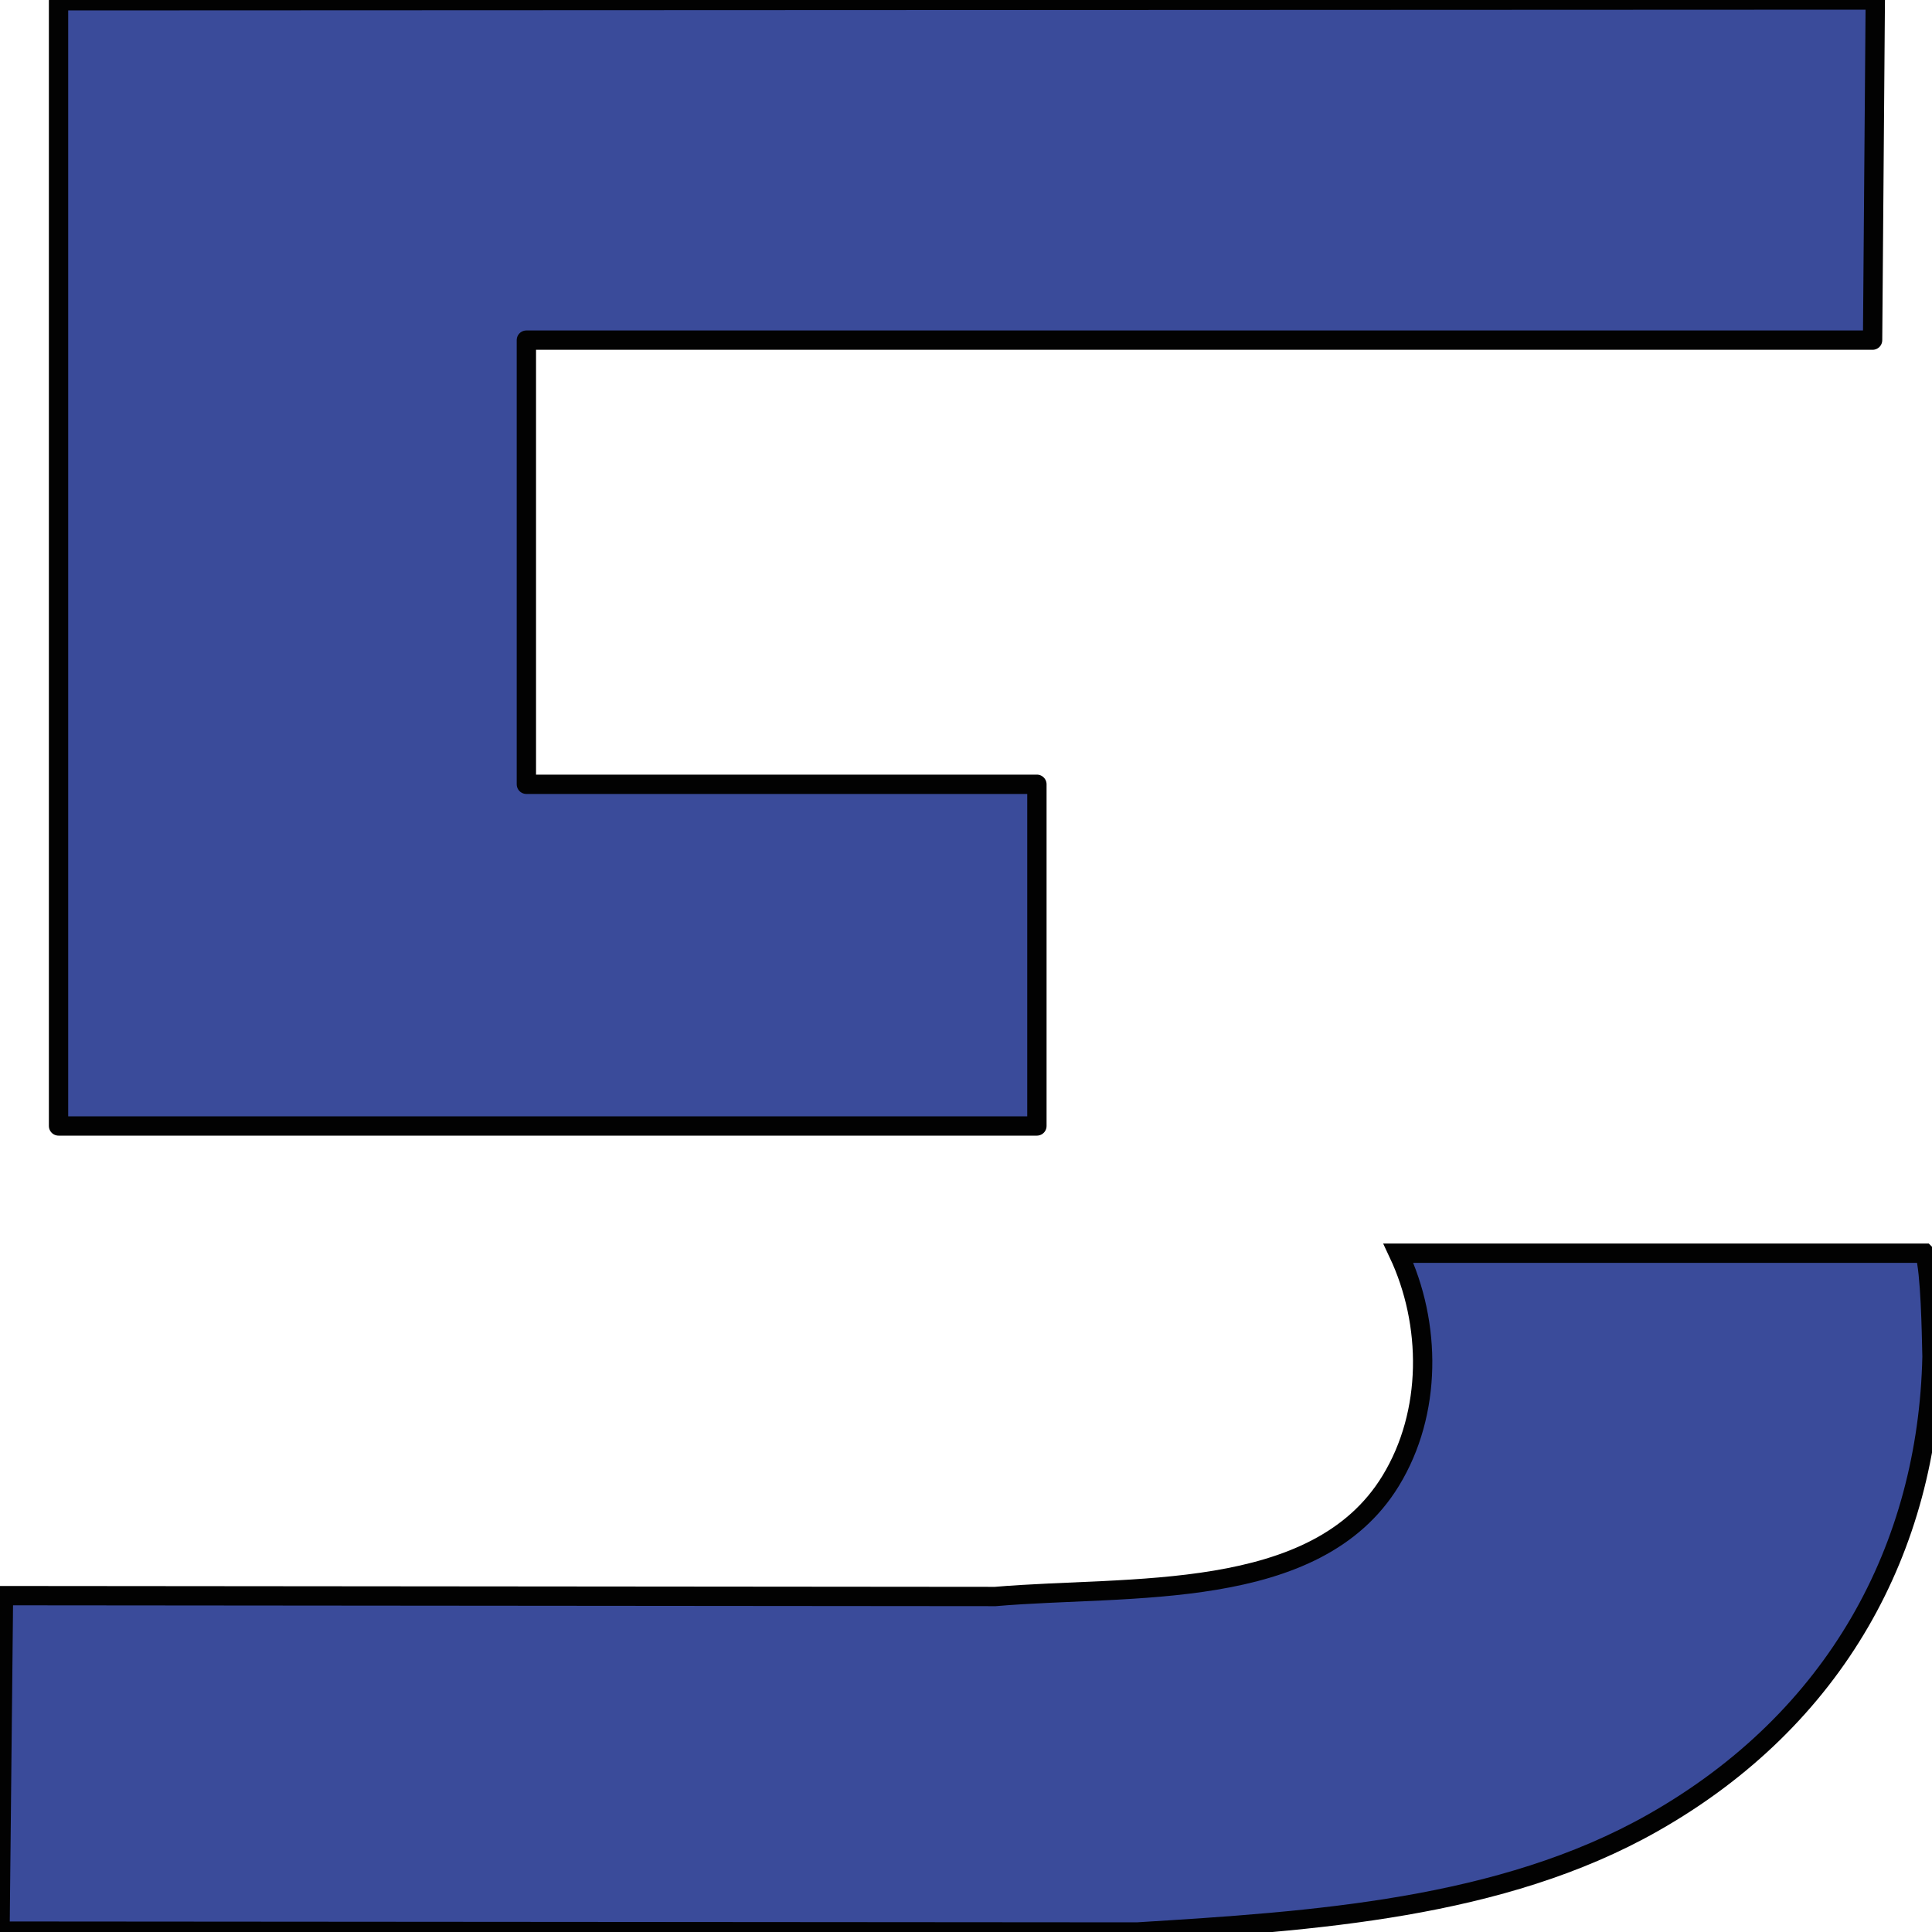
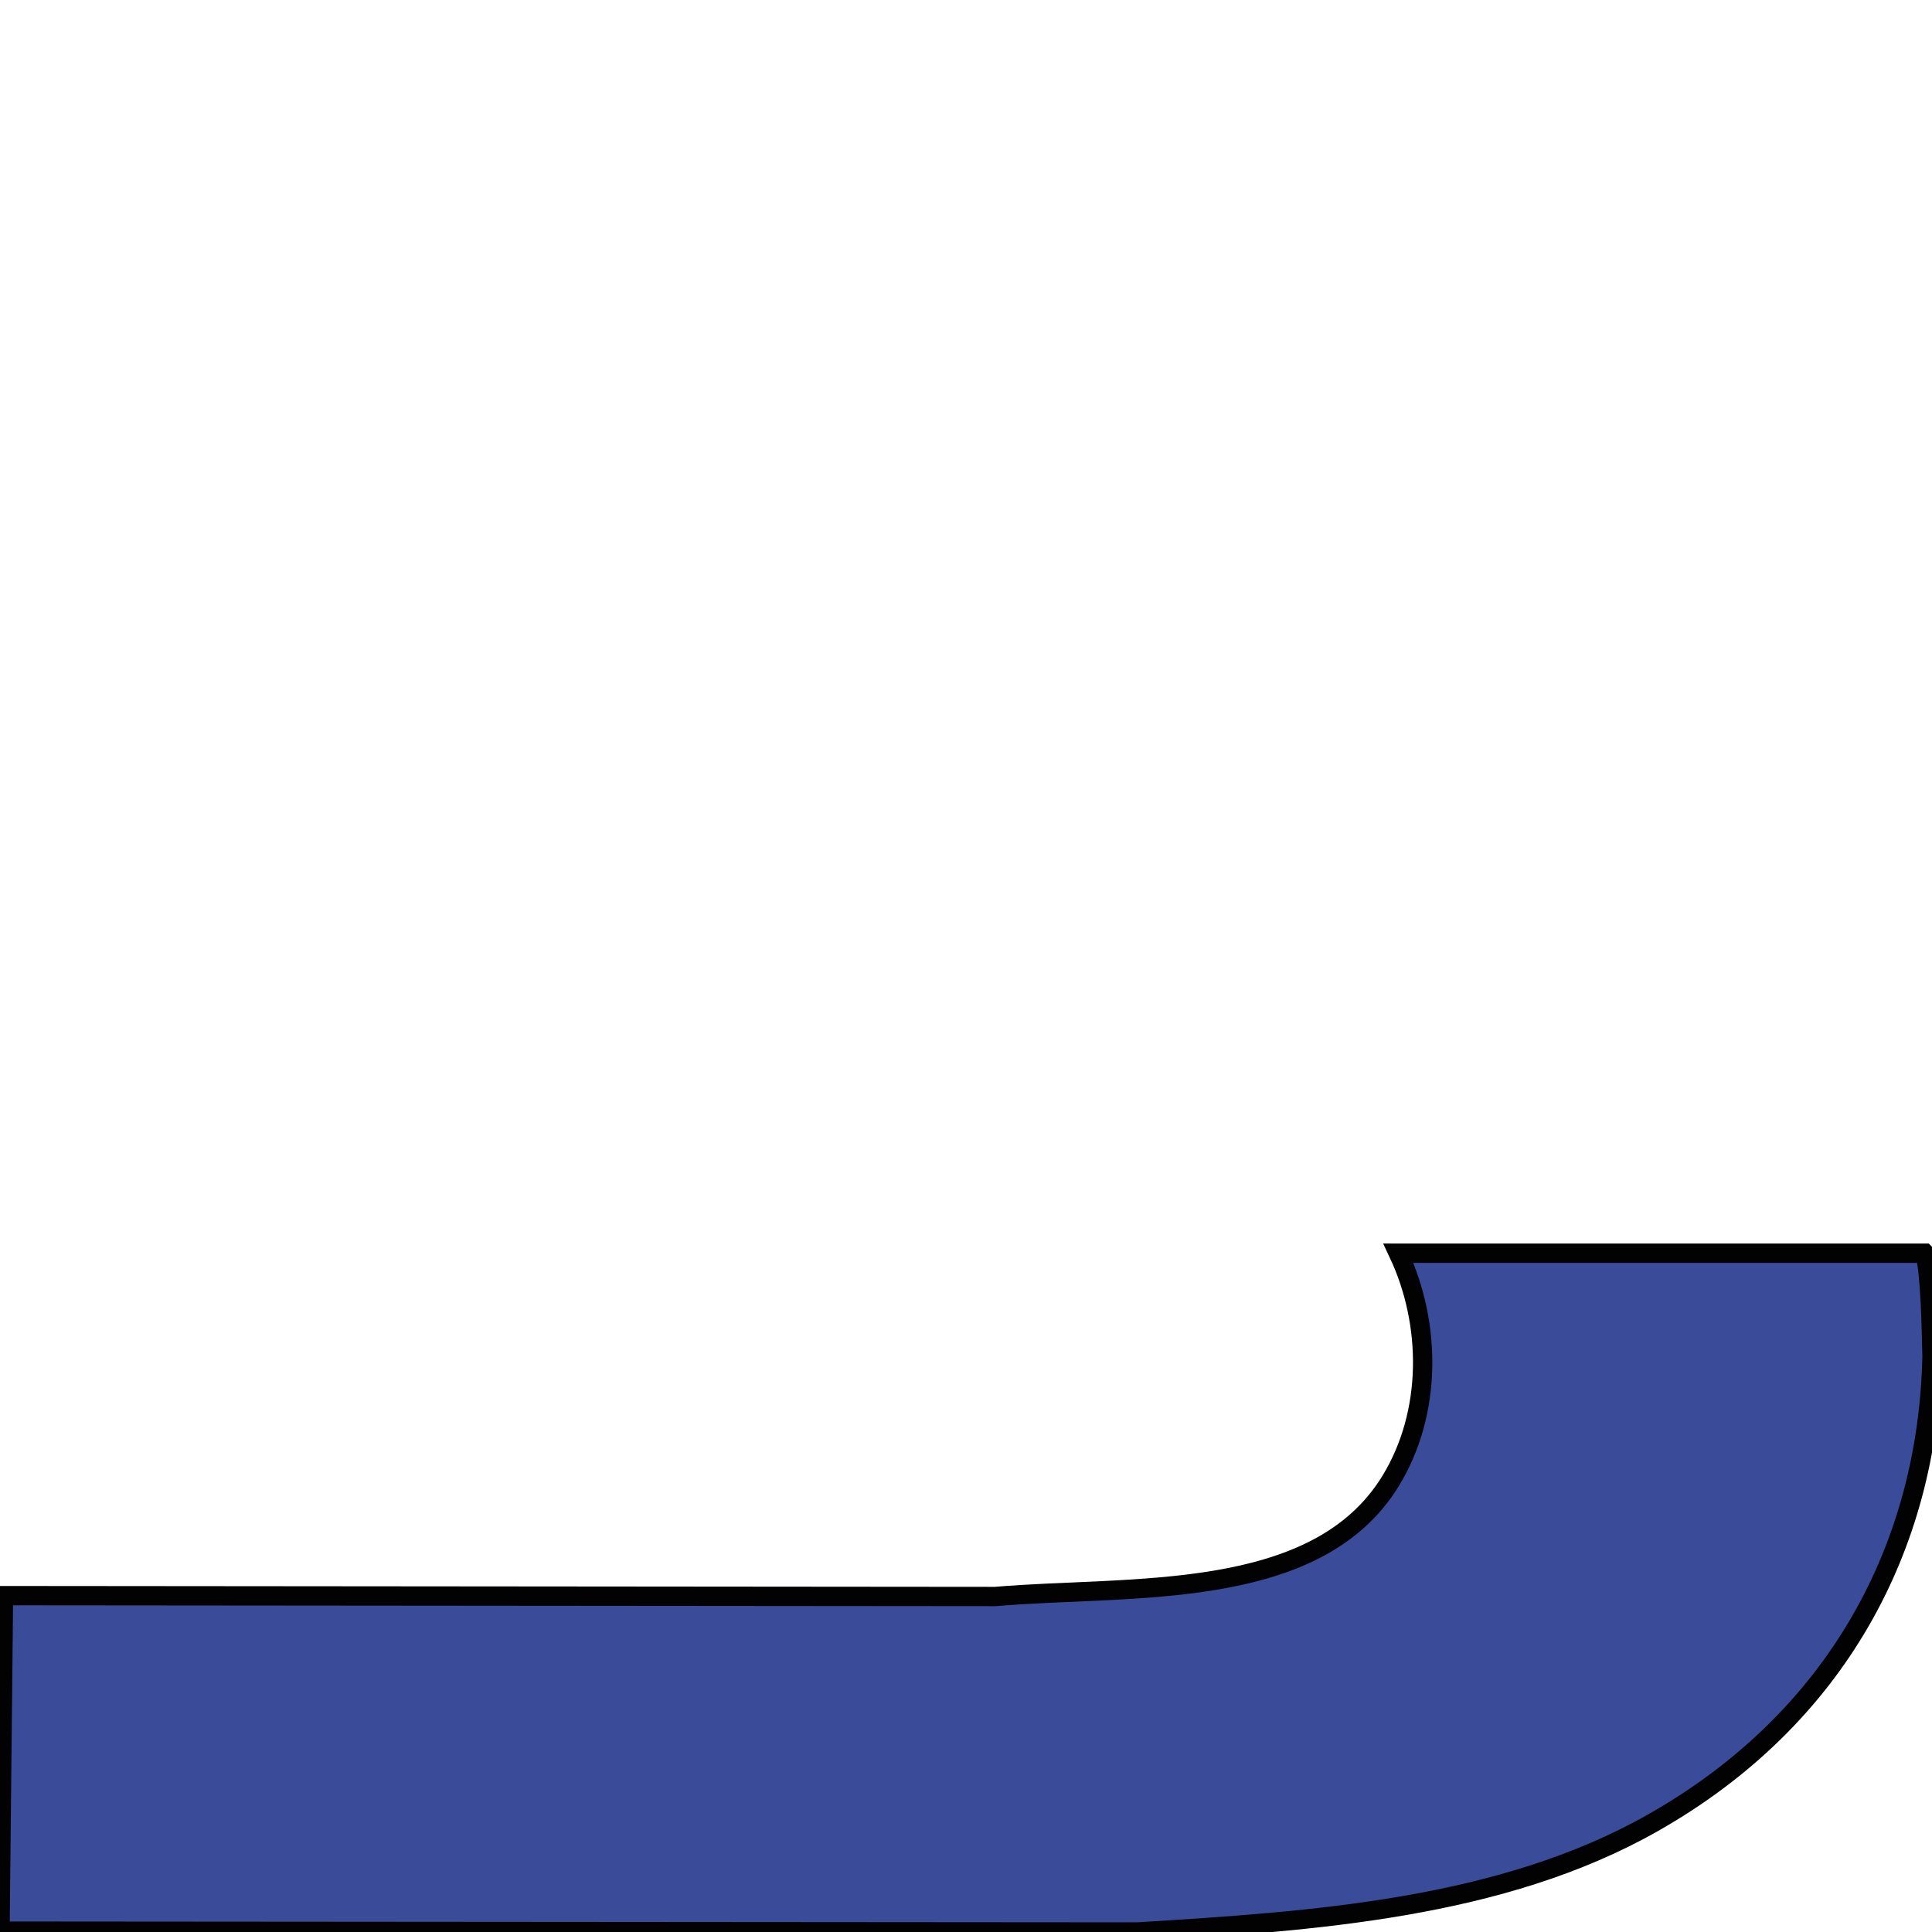
<svg xmlns="http://www.w3.org/2000/svg" id="_Слой_1" data-name="Слой_1" version="1.1" viewBox="0 0 200 200">
  <defs>
    <style> .st0 { stroke-linecap: round; stroke-linejoin: round; } .st0, .st1 { fill: #3a4b9a; stroke: #020202; stroke-width: 2px; } .st1 { stroke-miterlimit: 10; } </style>
  </defs>
-   <path class="st0" d="M6.06.08v116.48h101.28v-35.37h-52.85c0-.23,0-.7,0-1.03v-43.91c0-.46,0-.66,0-1.04h139.36l.28-35.21L6.06.08Z" />
  <path class="st1" d="M199.26,129.74c.58,2.03.68,8.03.74,10.7-.43,19.74-9.88,37.48-28.88,48.25-15.71,8.91-35.17,10.19-53.41,11.31l-117.71-.09.36-34.73,102.67.09c13.92-1.2,33.2.68,40.93-11.97,4.31-7.05,4.24-16.27.8-23.57h54.49Z" />
</svg>